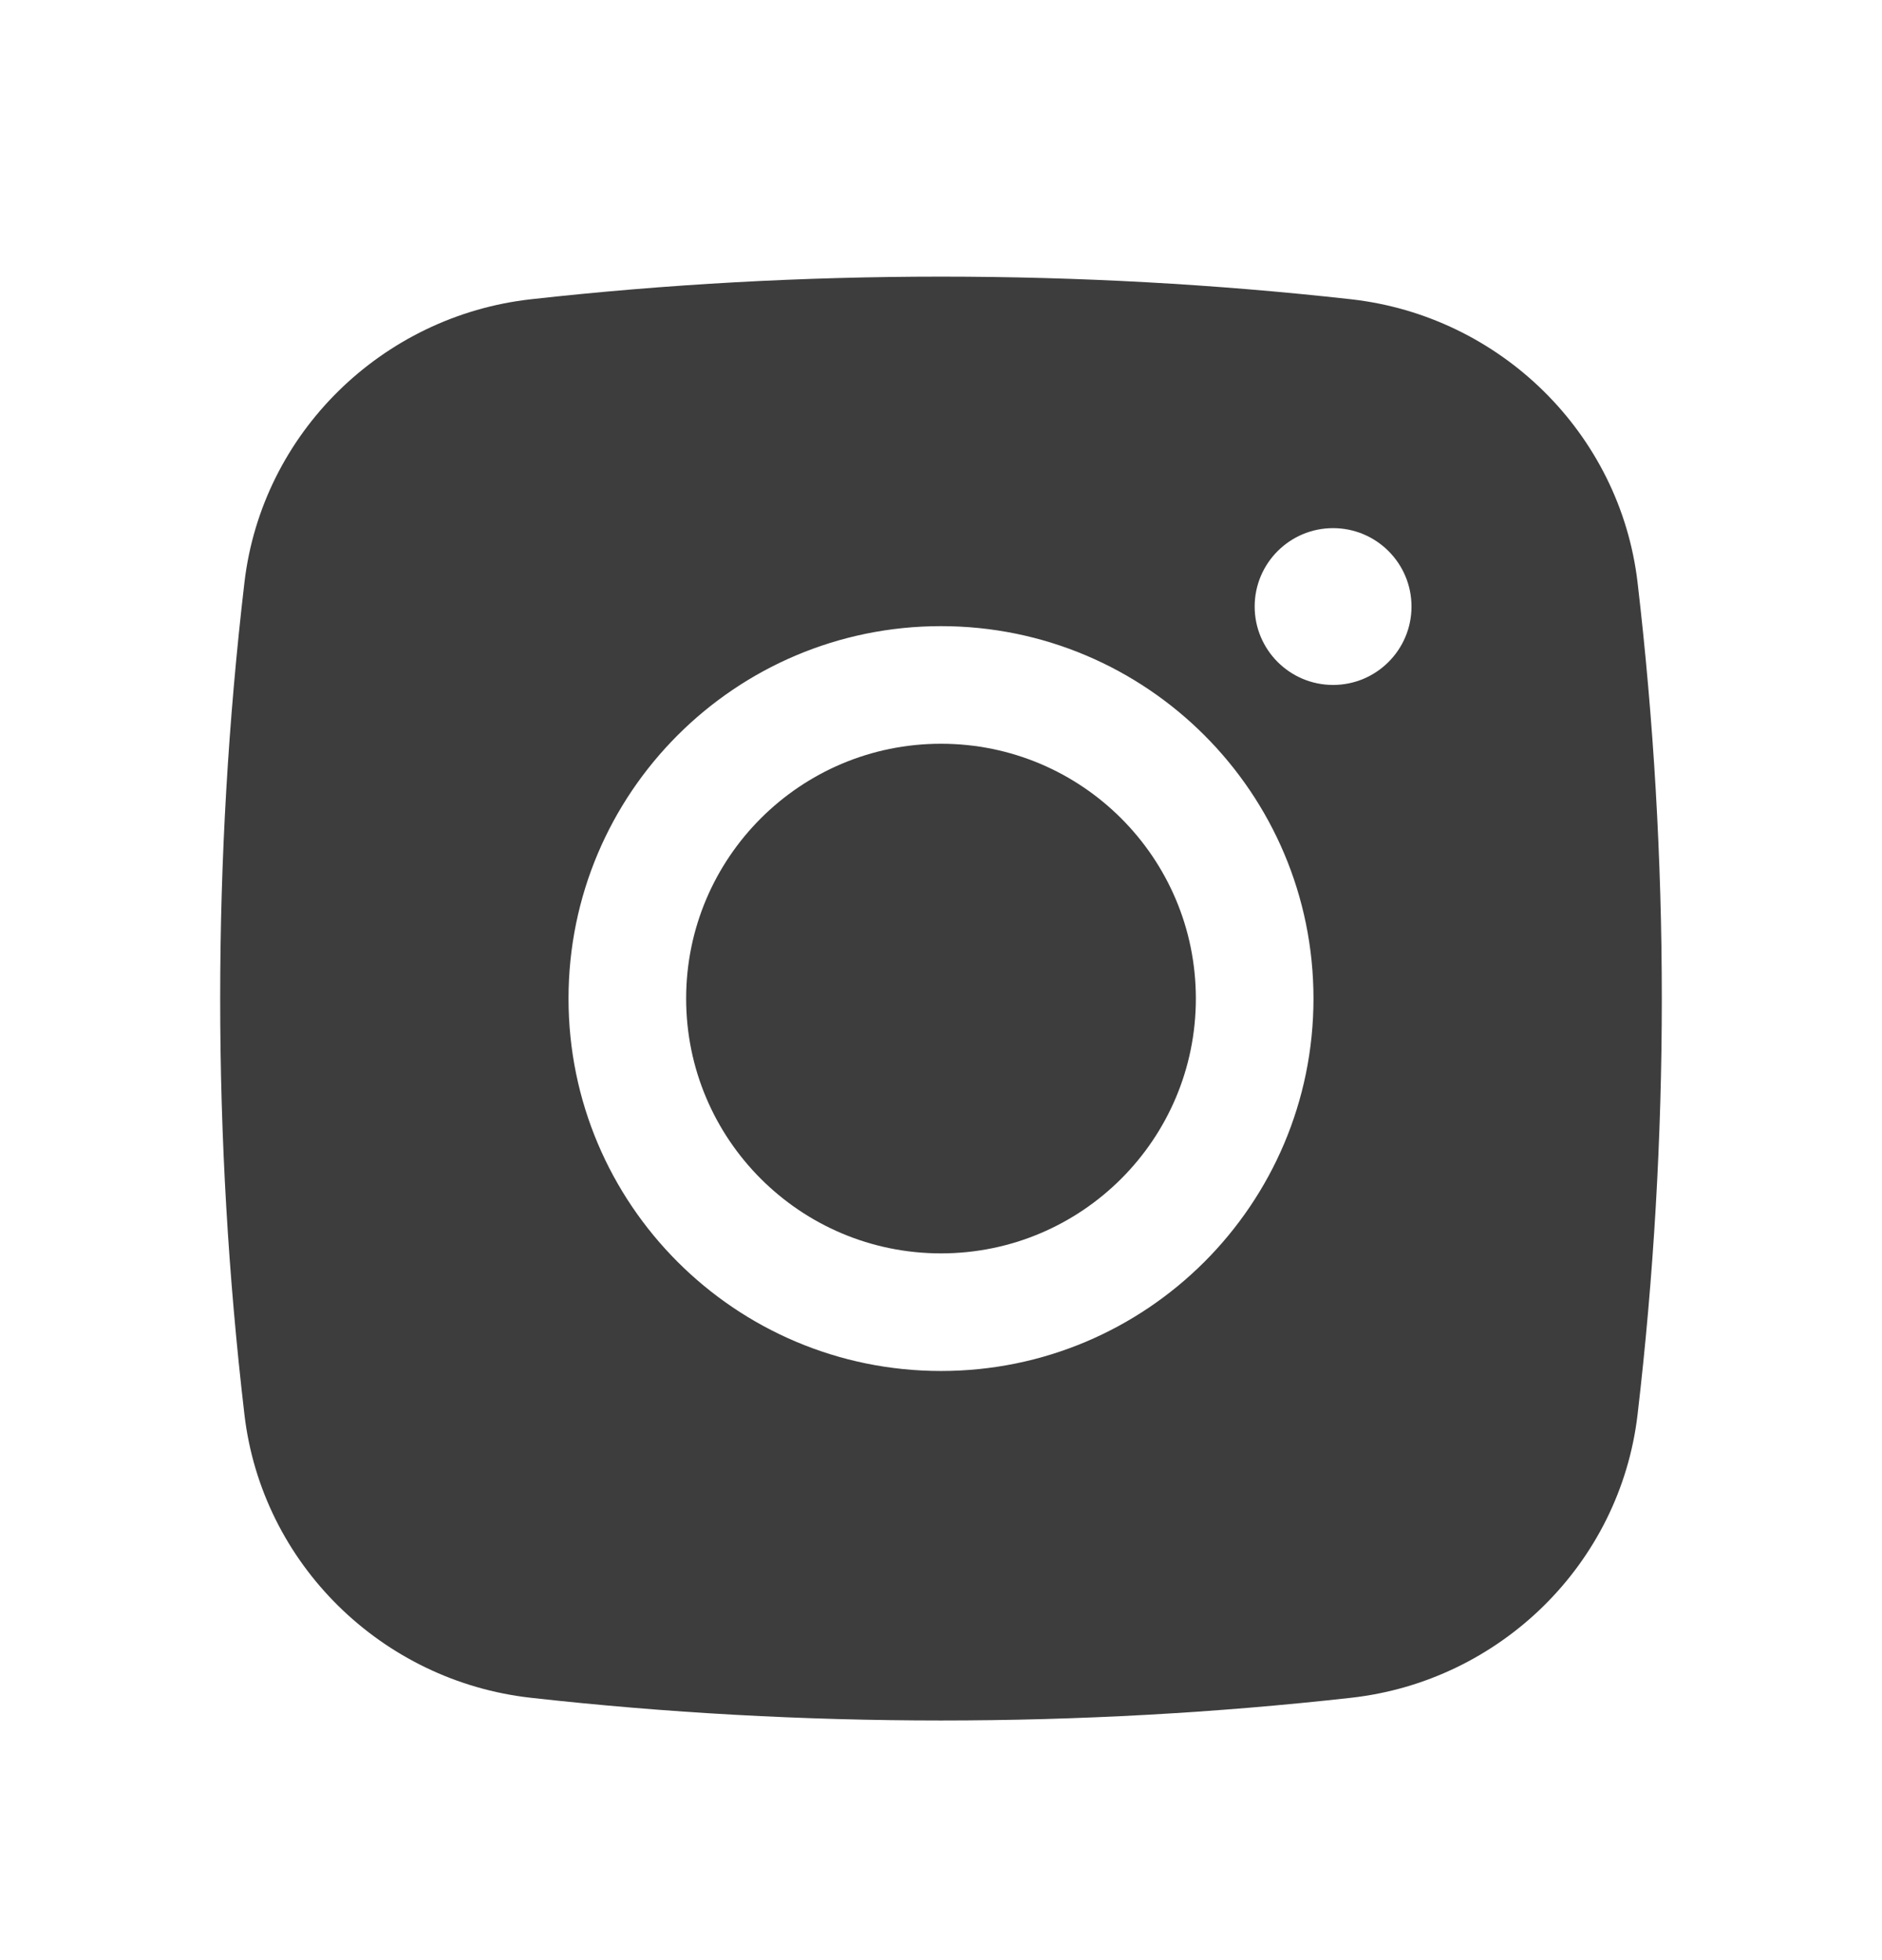
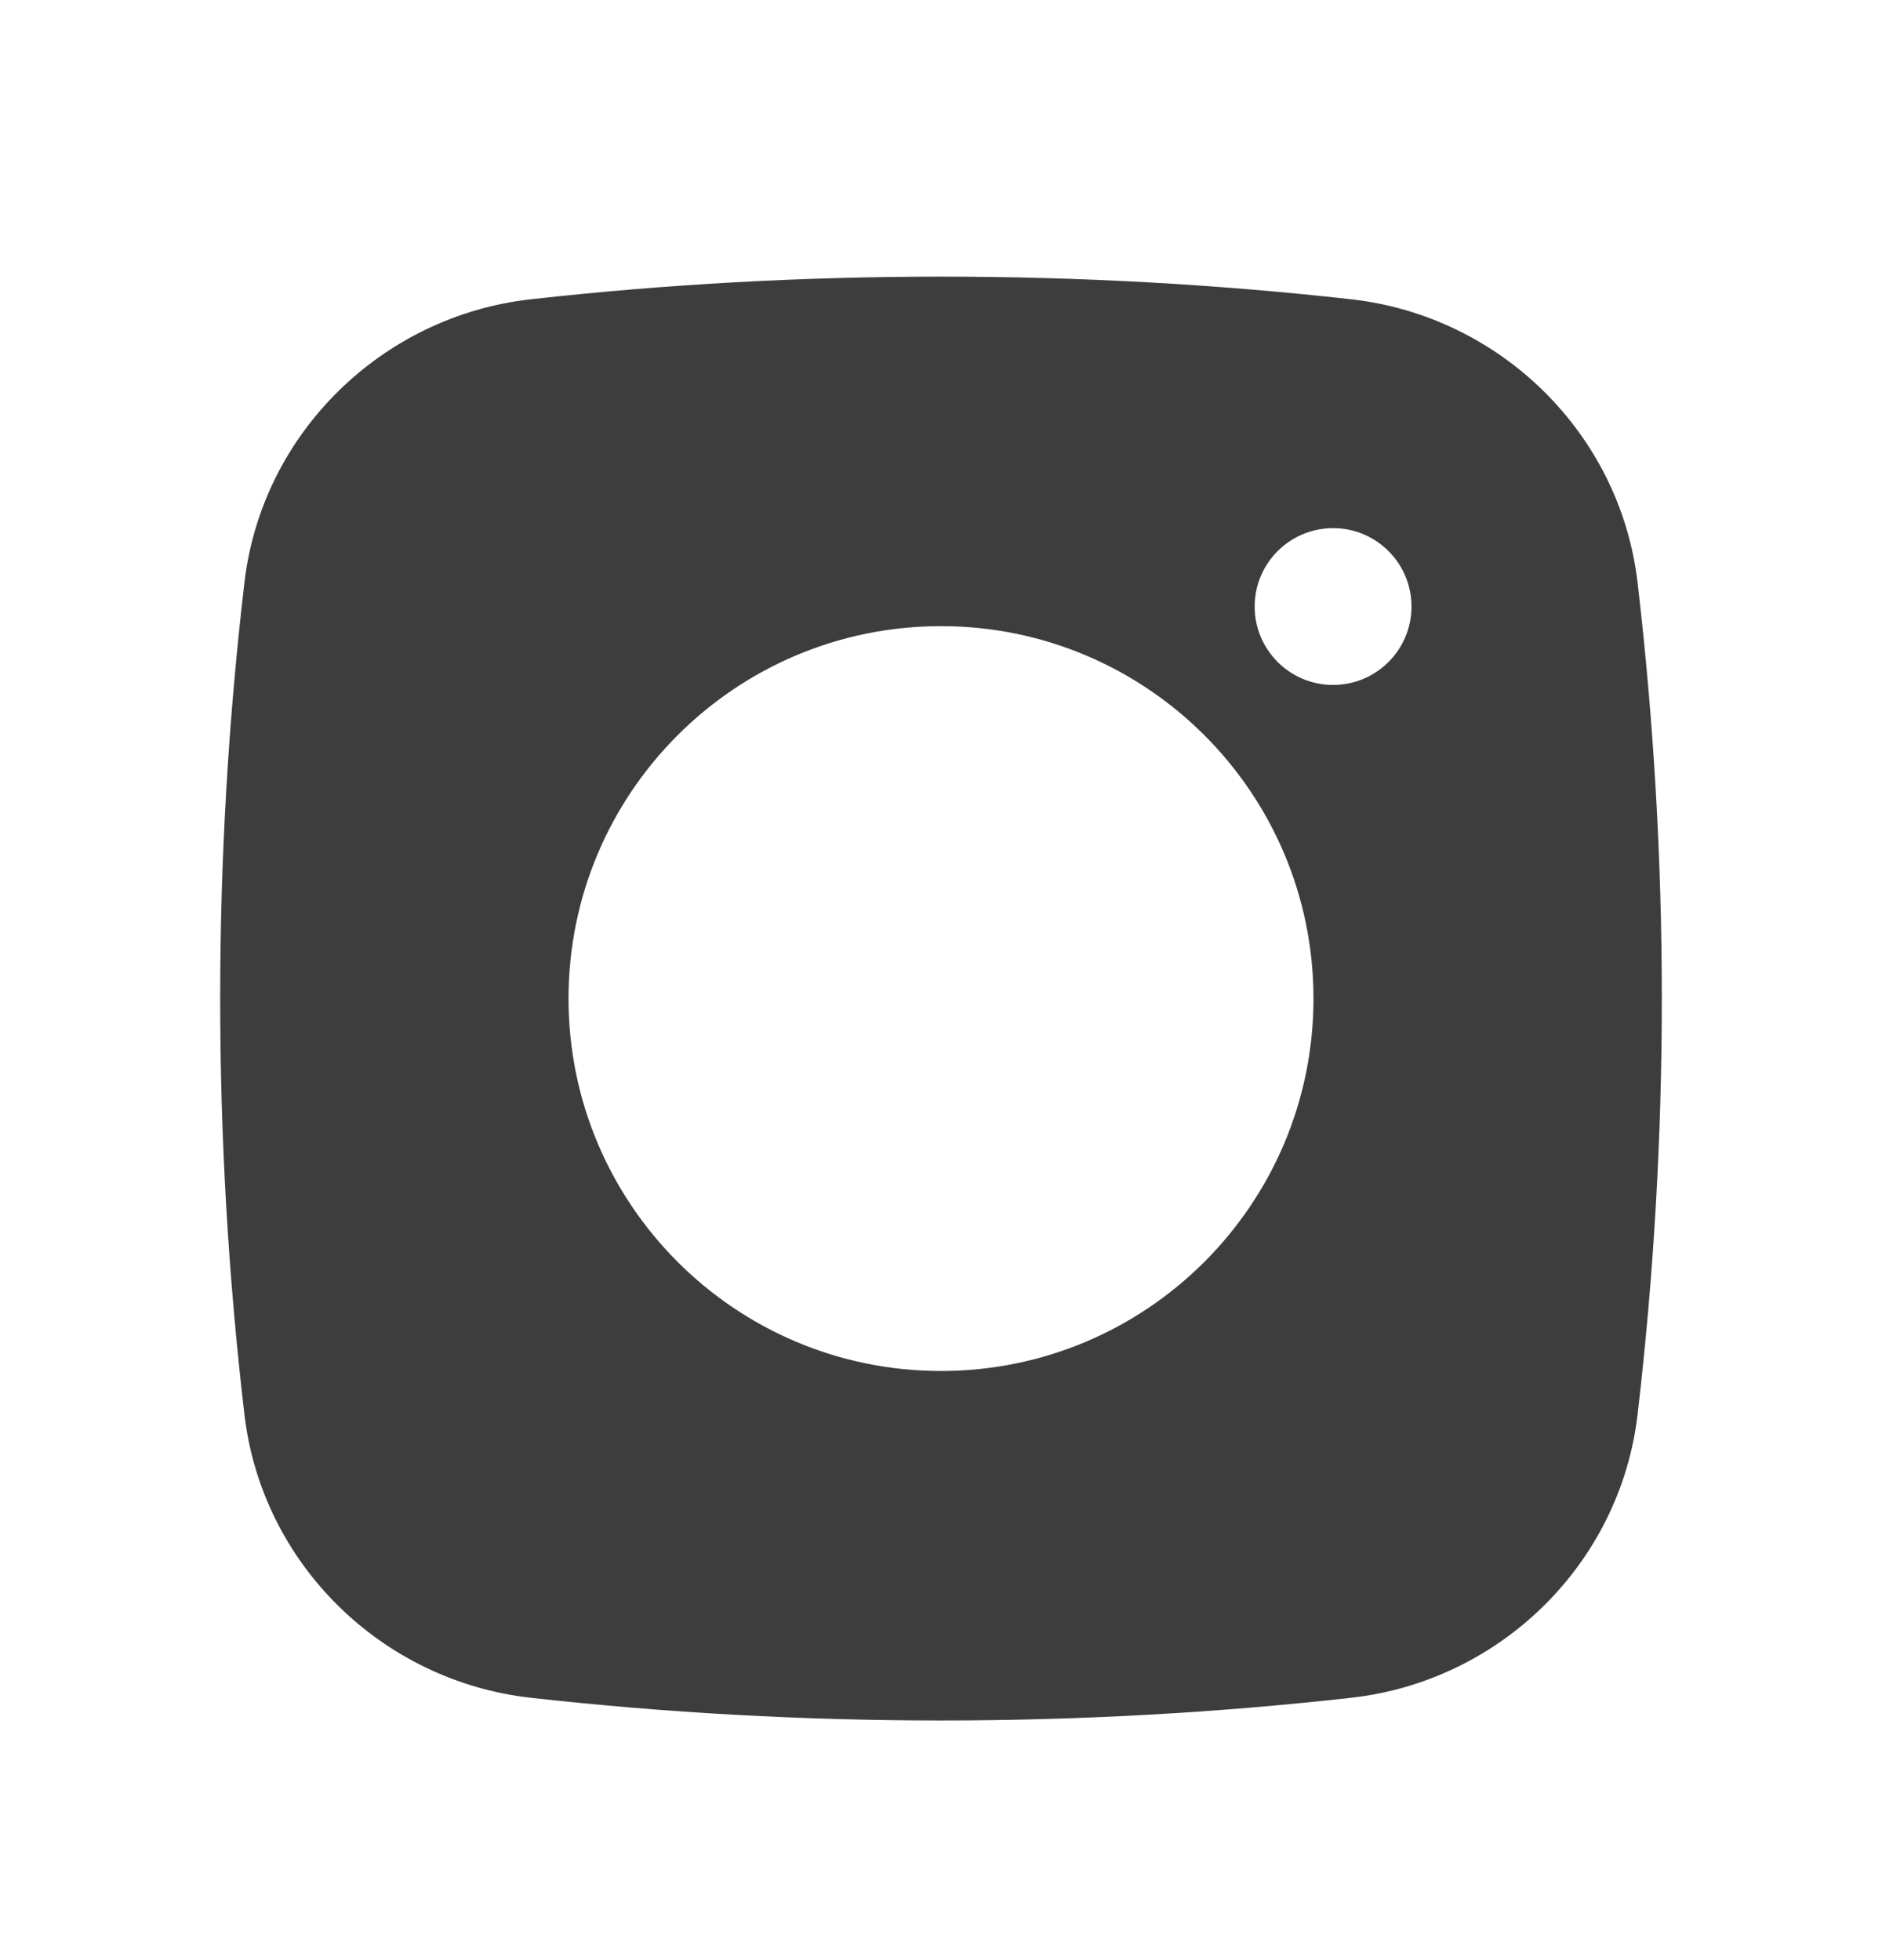
<svg xmlns="http://www.w3.org/2000/svg" width="24" height="25" viewBox="0 0 24 25" fill="none">
-   <path d="M12 9.486C10.205 9.486 8.75 10.941 8.75 12.736C8.75 14.531 10.205 15.986 12 15.986C13.795 15.986 15.25 14.531 15.25 12.736C15.25 10.941 13.795 9.486 12 9.486Z" fill="#3D3D3D" />
  <path fill-rule="evenodd" clip-rule="evenodd" d="M6.769 3.817C10.218 3.432 13.782 3.432 17.23 3.817C19.129 4.03 20.66 5.525 20.883 7.43C21.295 10.955 21.295 14.516 20.883 18.041C20.66 19.947 19.129 21.442 17.23 21.654C13.782 22.04 10.218 22.04 6.769 21.654C4.871 21.442 3.34 19.947 3.117 18.041C2.705 14.516 2.705 10.955 3.117 7.43C3.34 5.525 4.871 4.03 6.769 3.817ZM17 6.736C16.448 6.736 16 7.184 16 7.736C16 8.288 16.448 8.736 17 8.736C17.552 8.736 18 8.288 18 7.736C18 7.184 17.552 6.736 17 6.736ZM7.25 12.736C7.25 10.113 9.377 7.986 12 7.986C14.623 7.986 16.75 10.113 16.75 12.736C16.75 15.359 14.623 17.486 12 17.486C9.377 17.486 7.25 15.359 7.25 12.736Z" fill="#3D3D3D" />
</svg>